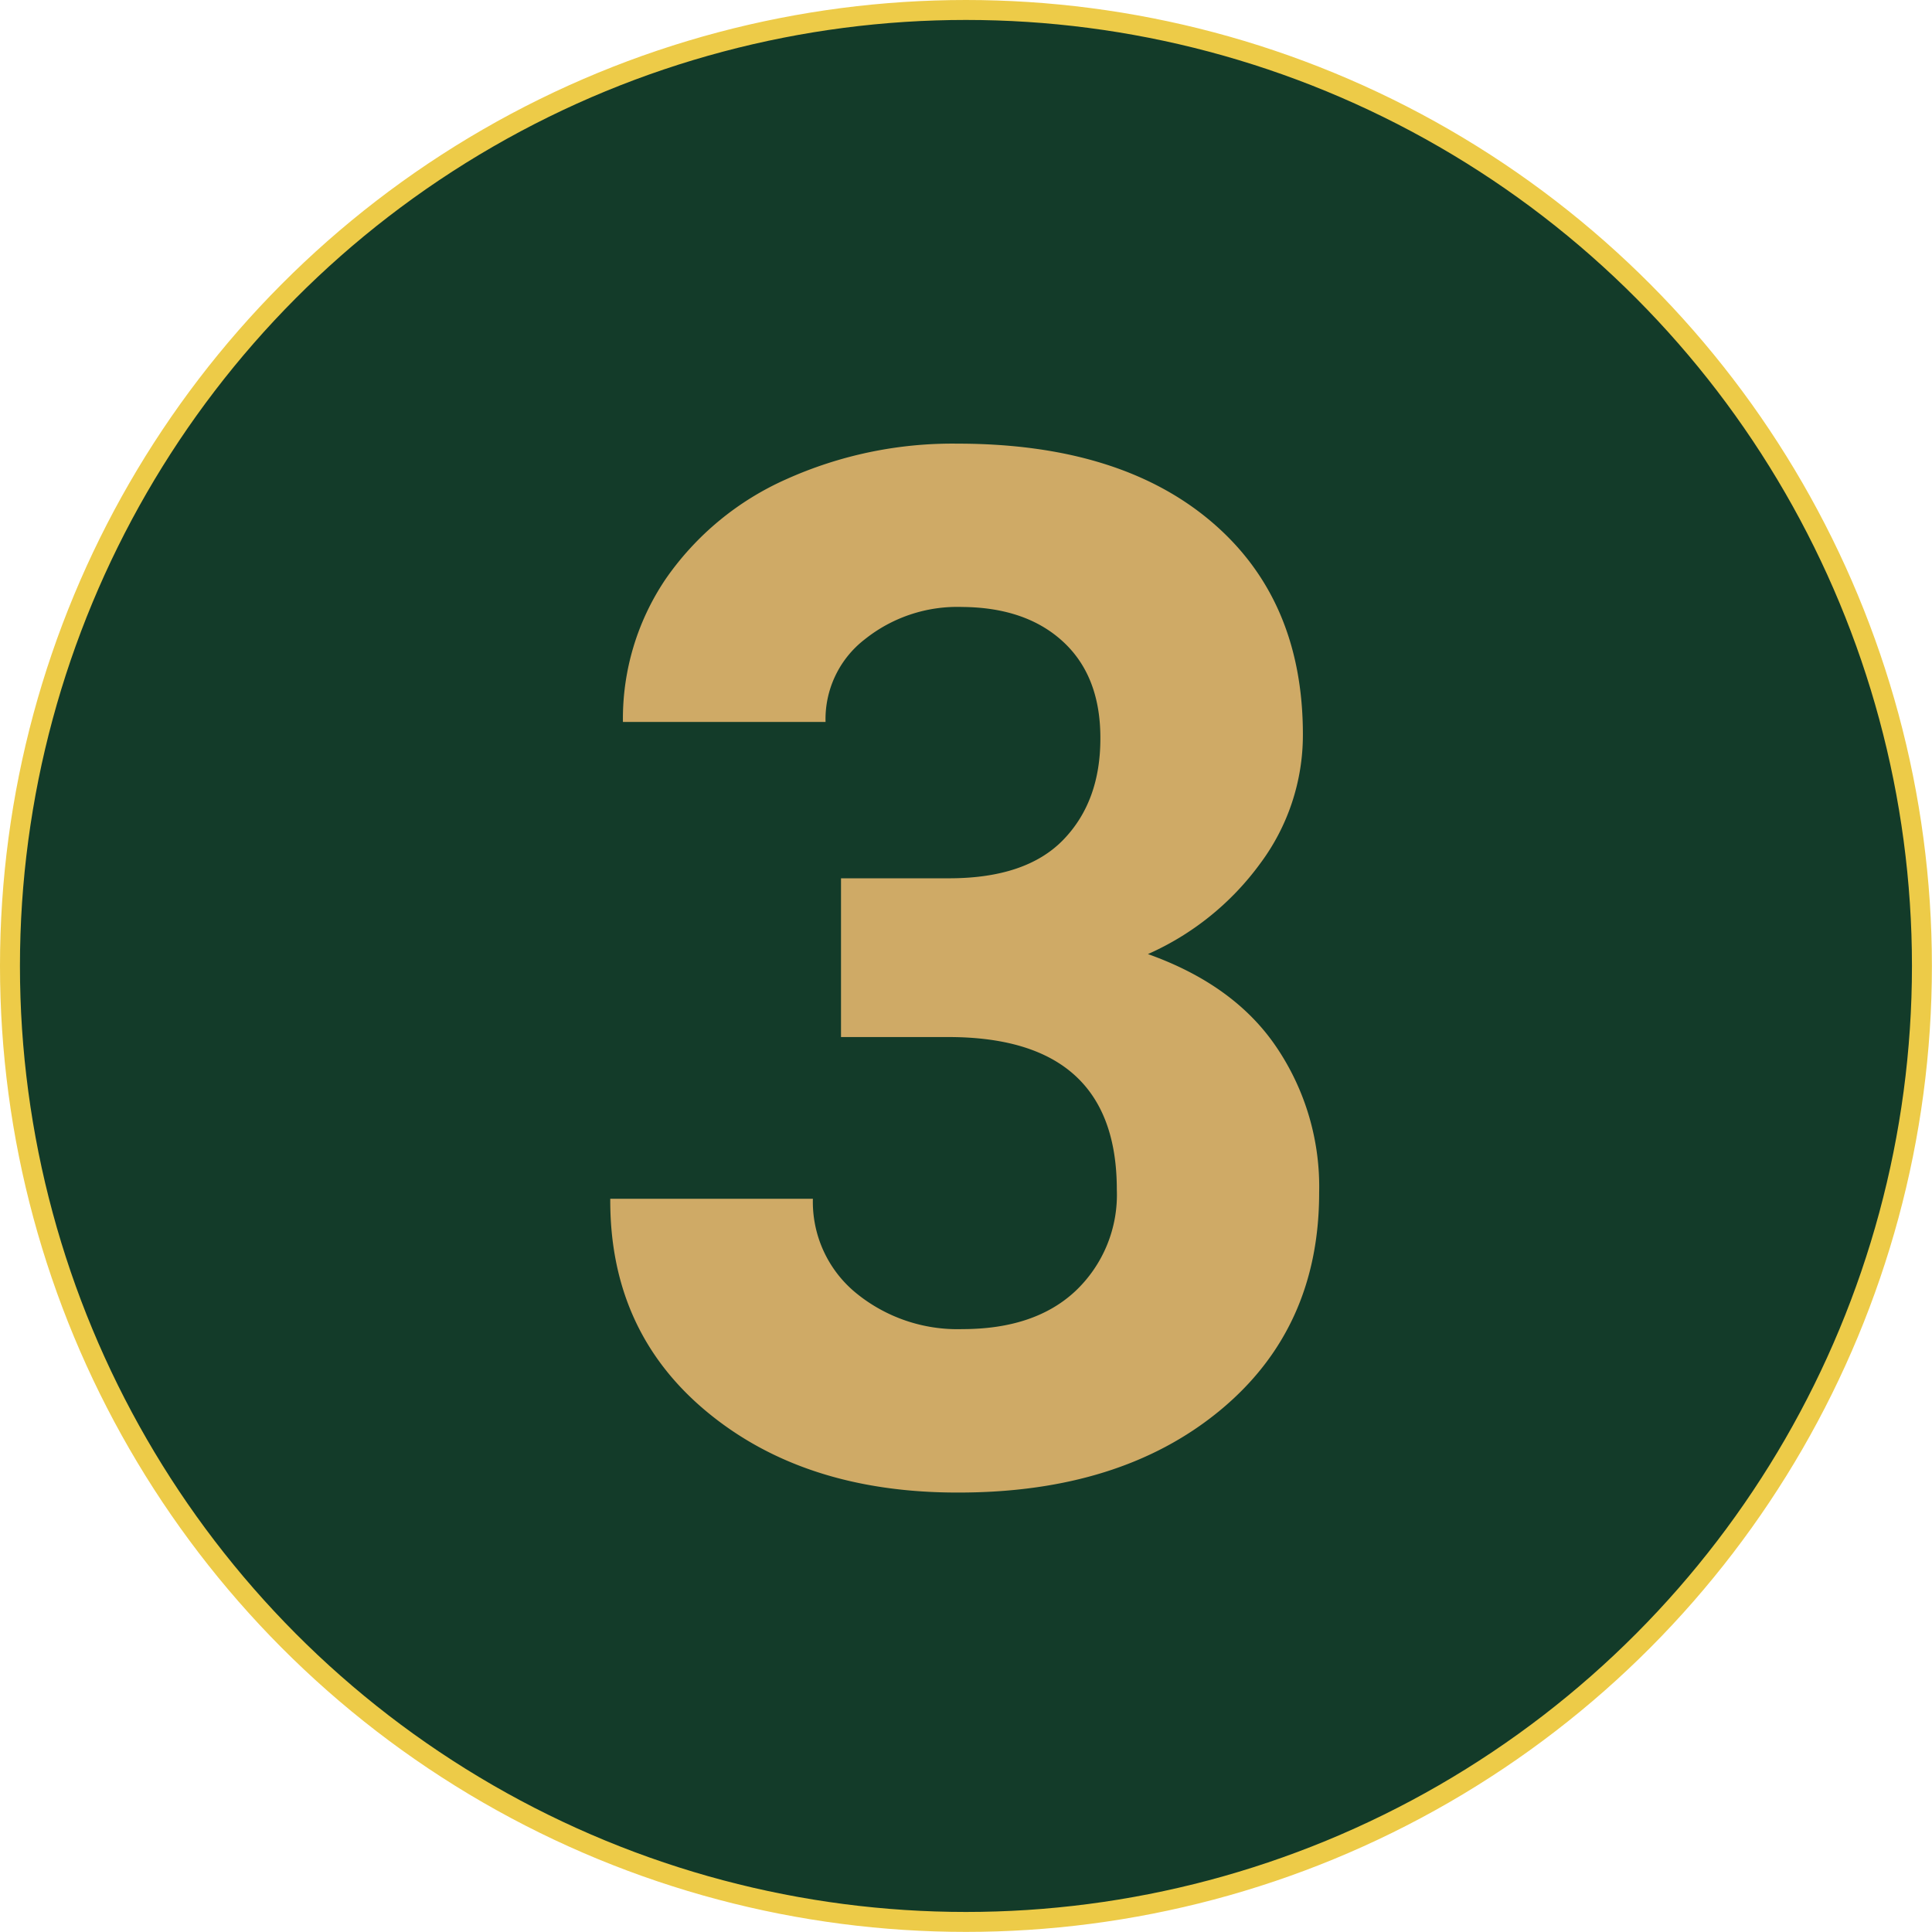
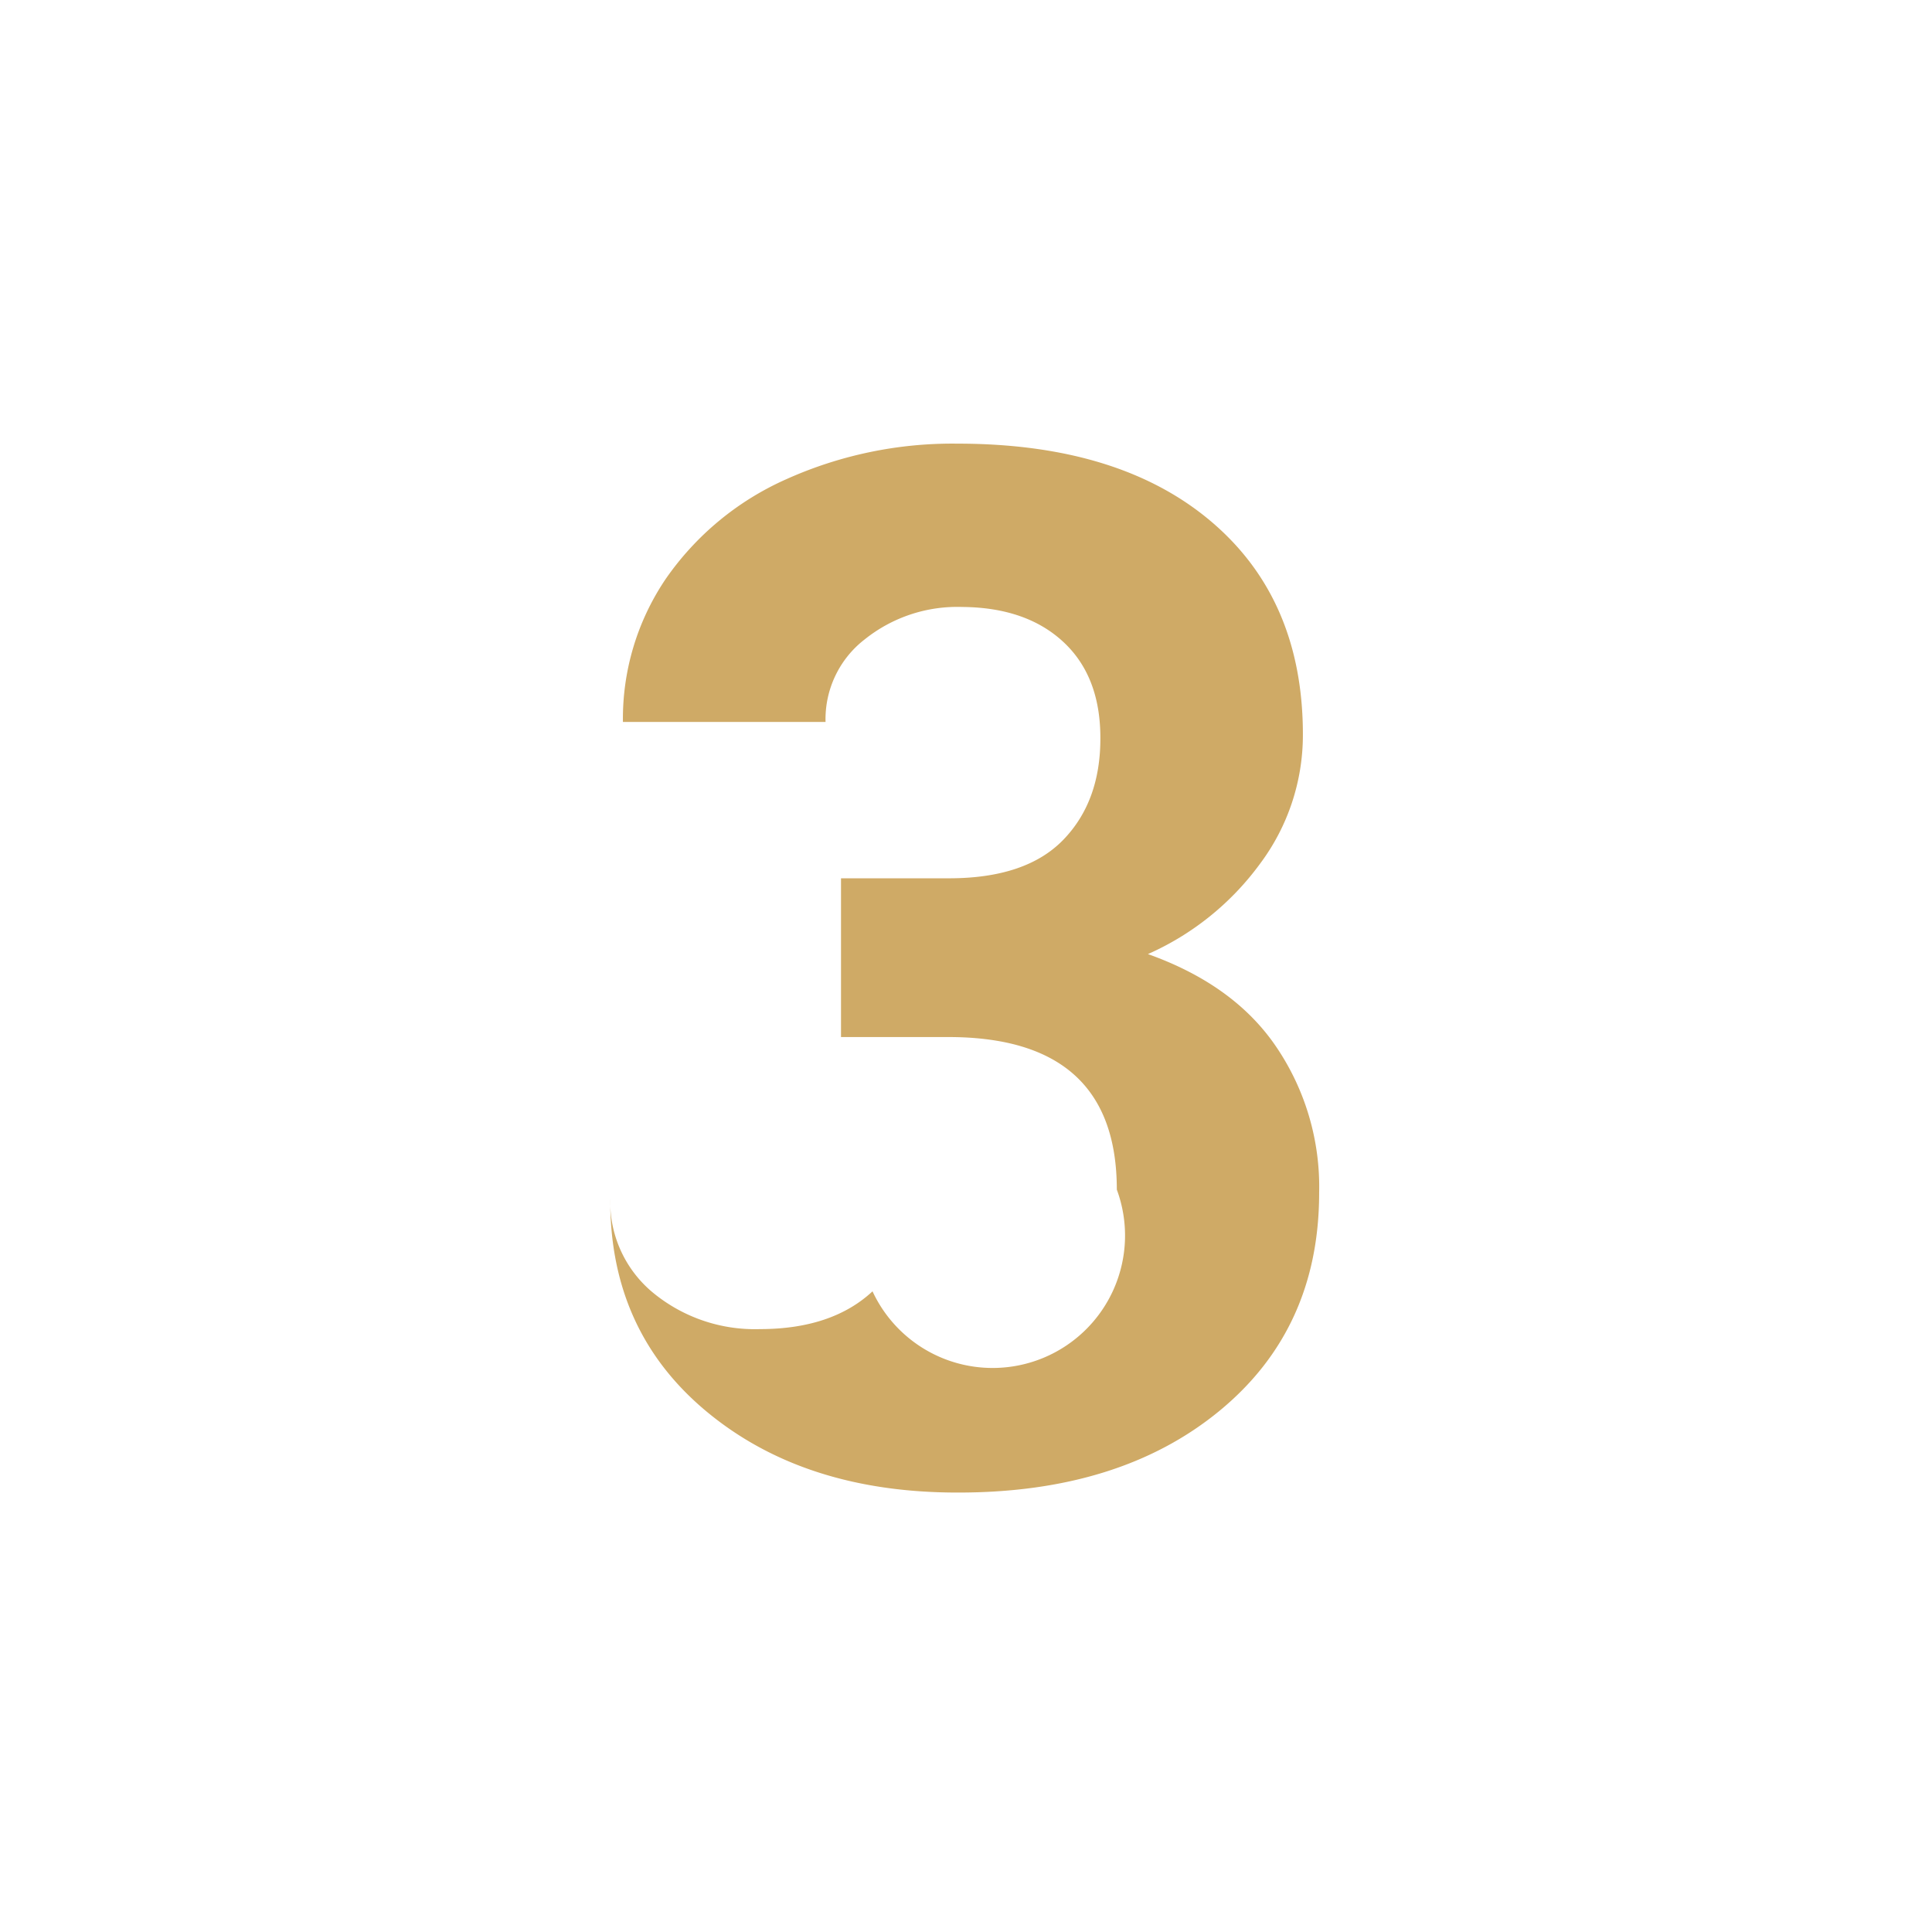
<svg xmlns="http://www.w3.org/2000/svg" viewBox="0 0 193.75 193.75">
  <g id="Layer_2" data-name="Layer 2">
    <g id="Layer_1-2" data-name="Layer 1">
-       <circle cx="96.87" cy="96.87" r="95.87" style="fill:#133b29;stroke:#edcb48;stroke-miterlimit:10;stroke-width:2px" />
-       <path d="M84.34,88.08H95.17q7.72,0,11.46-3.86T110.35,74q0-6.18-3.72-9.63T96.5,60.87a14.85,14.85,0,0,0-9.77,3.24,10.11,10.11,0,0,0-3.94,8.29H62.47a25,25,0,0,1,4.29-14.34,29,29,0,0,1,12.09-10A40.63,40.63,0,0,1,96,44.49q16.24,0,25.45,7.8t9.21,21.38a21.55,21.55,0,0,1-4.29,12.94,27.94,27.94,0,0,1-11.25,9.07Q123.79,98.77,128,105a25,25,0,0,1,4.29,14.62q0,13.65-10,21.87T96,149.68q-15.33,0-25.1-8.09T61.2,120.22H81.52a11.82,11.82,0,0,0,4.29,9.42,16.07,16.07,0,0,0,10.69,3.65q7.25,0,11.32-3.79A13.28,13.28,0,0,0,112,119.3Q112,104,95.1,104H84.34Z" style="fill:#cfaa66" />
+       <path d="M84.34,88.08H95.17q7.72,0,11.46-3.86T110.35,74q0-6.18-3.72-9.63T96.5,60.87a14.85,14.85,0,0,0-9.77,3.24,10.11,10.11,0,0,0-3.94,8.29H62.47a25,25,0,0,1,4.29-14.34,29,29,0,0,1,12.09-10A40.63,40.63,0,0,1,96,44.49q16.24,0,25.45,7.8t9.21,21.38a21.55,21.55,0,0,1-4.29,12.94,27.94,27.94,0,0,1-11.25,9.07Q123.79,98.77,128,105a25,25,0,0,1,4.29,14.62q0,13.65-10,21.87T96,149.68q-15.33,0-25.1-8.09T61.2,120.22a11.82,11.82,0,0,0,4.29,9.42,16.07,16.07,0,0,0,10.69,3.65q7.25,0,11.32-3.79A13.28,13.28,0,0,0,112,119.3Q112,104,95.1,104H84.34Z" style="fill:#cfaa66" />
    </g>
  </g>
</svg>